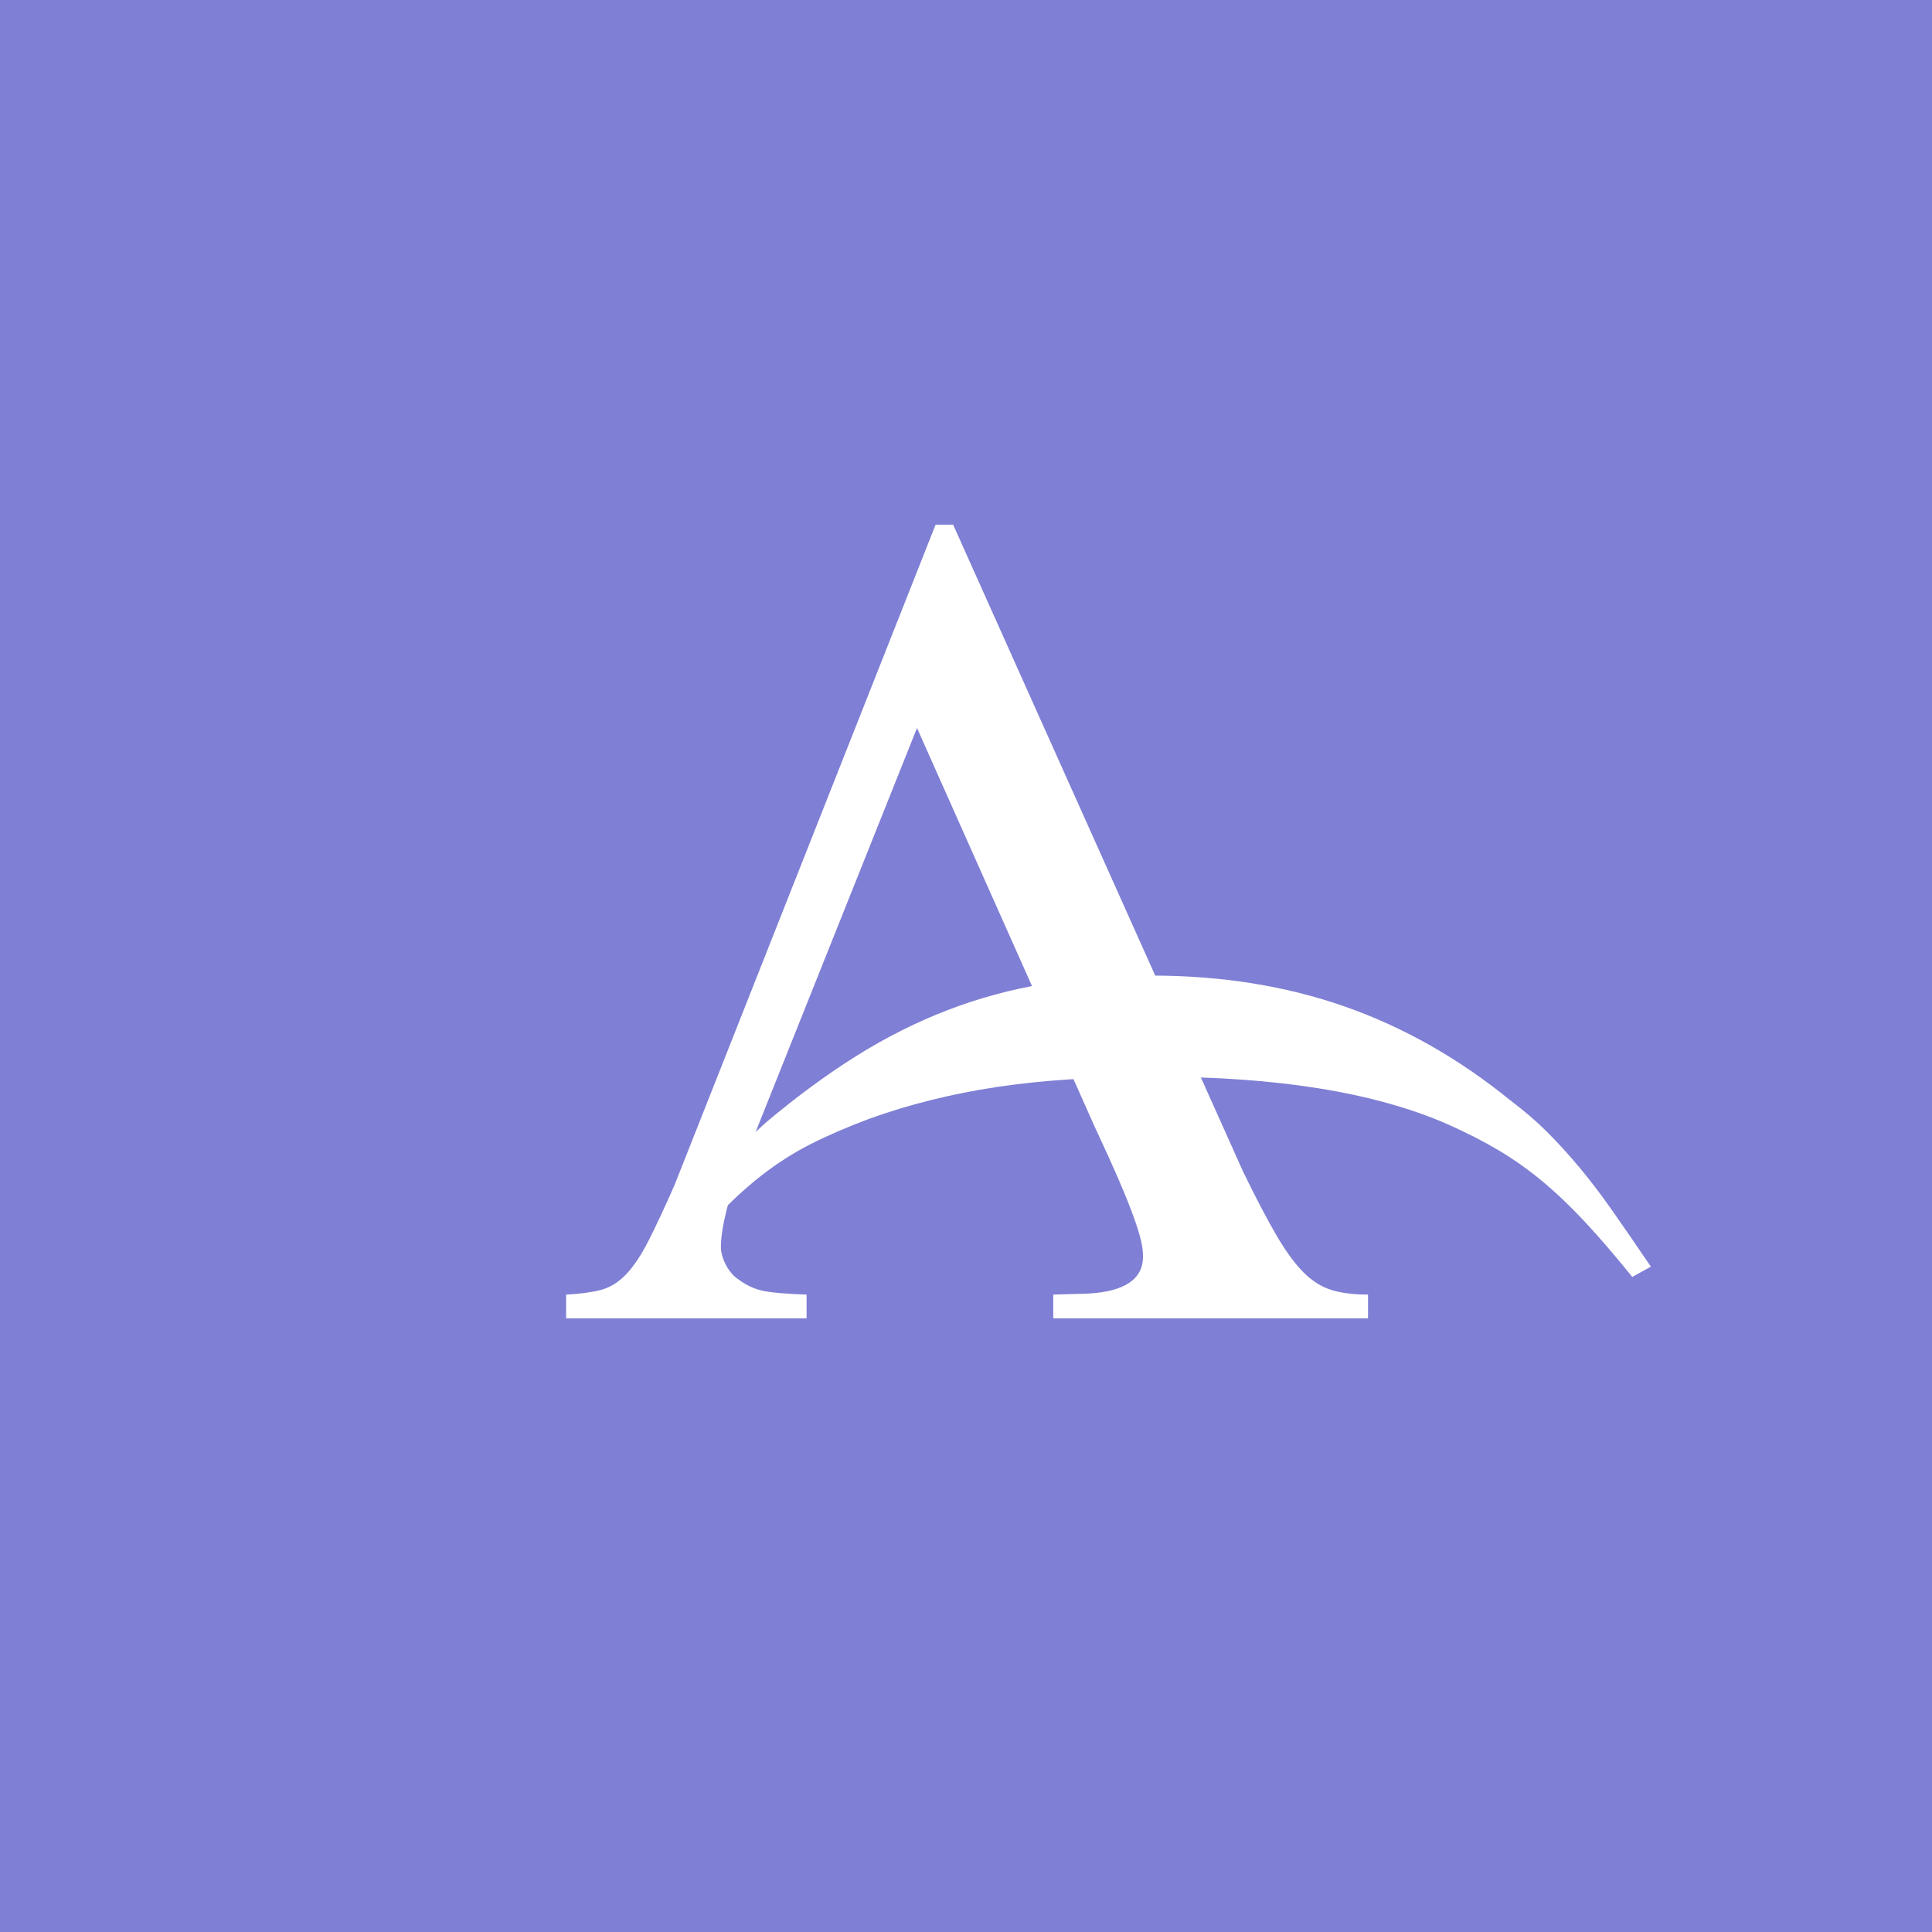
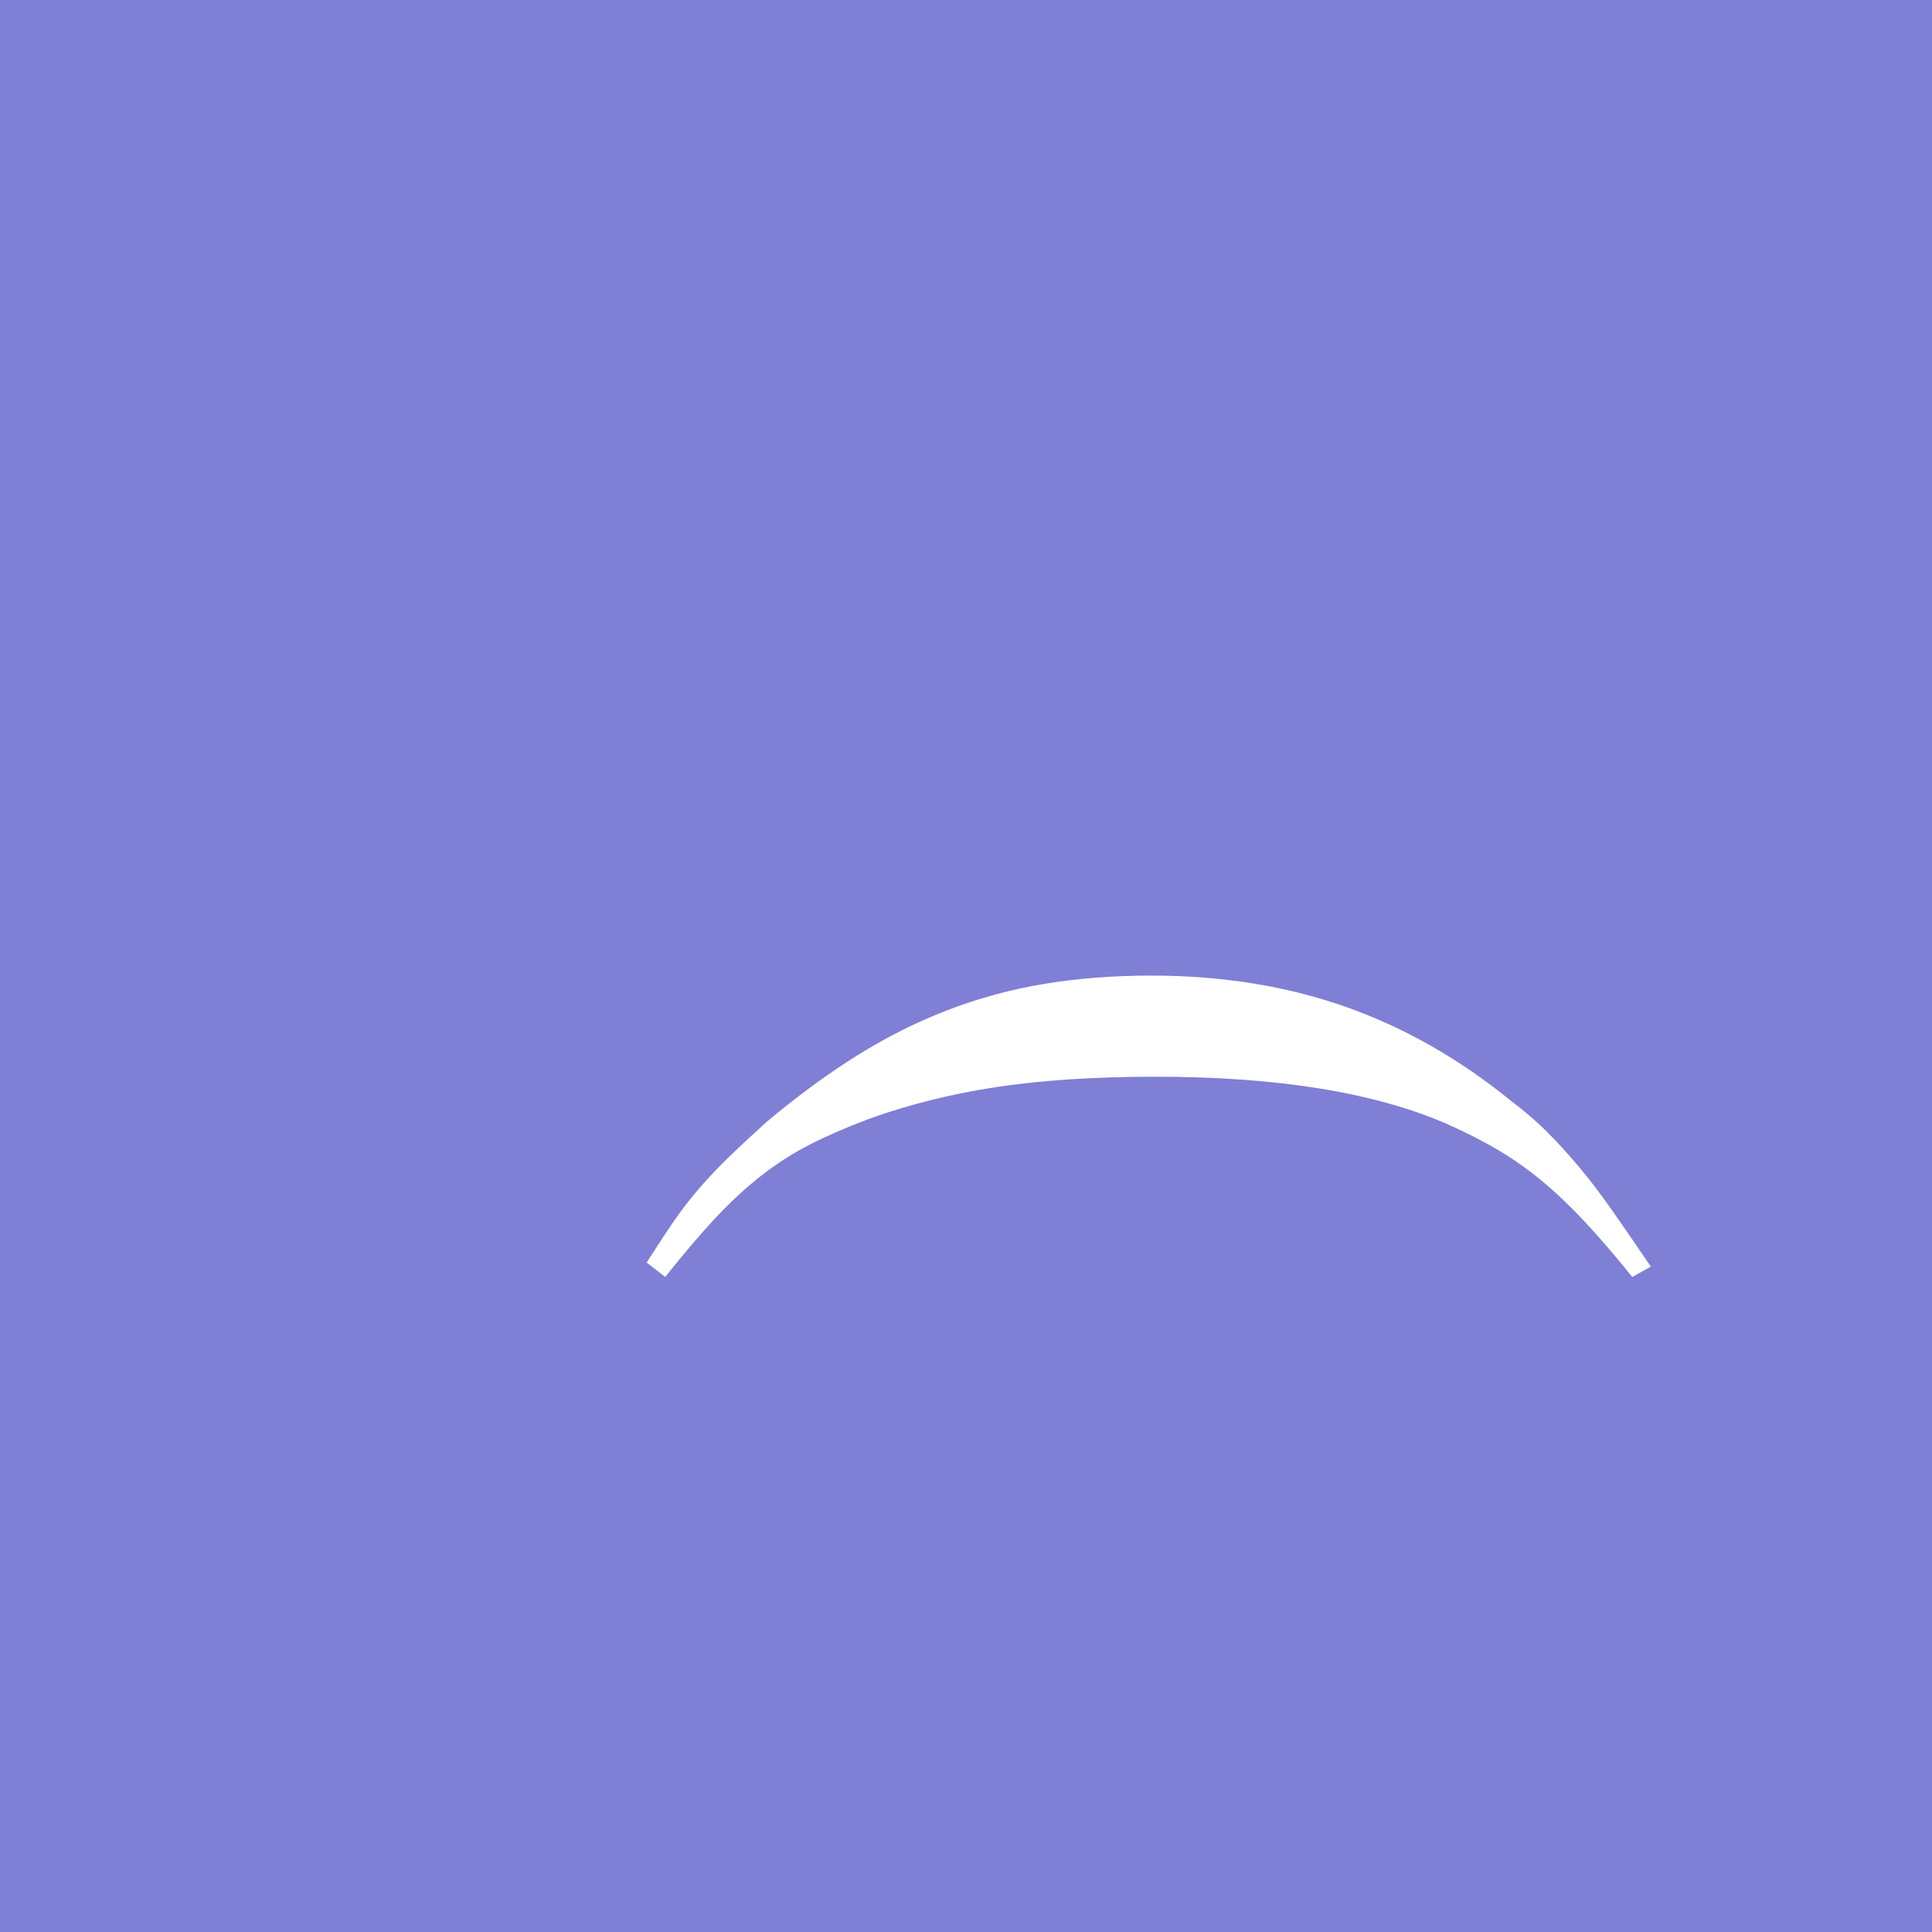
<svg xmlns="http://www.w3.org/2000/svg" version="1.1" id="Livello_1" x="0px" y="0px" width="146.929px" height="146.928px" viewBox="0 0 146.929 146.928" enable-background="new 0 0 146.929 146.928" xml:space="preserve">
  <rect fill="#7F7FD5" width="146.929" height="146.928" />
  <g>
    <g>
      <g>
        <g>
-           <path fill="#FFFFFF" d="M43.053,98.454c1.046-0.053,1.922-0.169,2.629-0.352c0.707-0.185,1.348-0.577,1.923-1.179      c0.576-0.601,1.138-1.439,1.688-2.511c0.549-1.072,1.217-2.499,2.001-4.277l19.858-50.233h1.334l22.056,49.213      c0.994,2.041,1.845,3.662,2.551,4.866c0.706,1.203,1.388,2.132,2.04,2.785c0.656,0.654,1.361,1.1,2.12,1.336      c0.759,0.235,1.688,0.352,2.786,0.352v1.806H80.1v-1.806l2.668-0.078c2.774-0.156,4.16-1.099,4.16-2.825      c0-0.366-0.052-0.772-0.158-1.216c-0.104-0.445-0.286-1.035-0.548-1.768s-0.628-1.647-1.1-2.745      c-0.471-1.099-1.099-2.486-1.883-4.161L69.738,55.365L56.631,88.173c-0.628,1.412-1.086,2.694-1.373,3.847      c-0.287,1.149-0.433,2.092-0.433,2.825c0,0.418,0.132,0.876,0.393,1.374c0.263,0.496,0.603,0.875,1.02,1.138      c0.577,0.418,1.191,0.693,1.846,0.824c0.654,0.13,1.74,0.221,3.257,0.273v1.806H43.053V98.454z" />
-         </g>
+           </g>
      </g>
    </g>
  </g>
  <g>
    <g>
      <g>
        <g>
          <path fill="#FFFFFF" d="M124.135,97.112c-1.308-1.621-2.512-3.022-3.611-4.199c-1.099-1.178-2.185-2.21-3.256-3.101      c-1.074-0.889-2.186-1.674-3.337-2.354s-2.434-1.335-3.846-1.962c-5.493-2.407-12.897-3.611-22.213-3.611      c-4.604,0-8.633,0.263-12.086,0.785c-3.455,0.522-6.698,1.334-9.732,2.433c-1.675,0.628-3.153,1.269-4.436,1.924      c-1.281,0.654-2.512,1.439-3.689,2.354c-1.177,0.917-2.341,1.989-3.492,3.218c-1.15,1.23-2.433,2.735-3.847,4.514l-1.412-1.099      c0.733-1.15,1.412-2.185,2.041-3.101c0.628-0.914,1.295-1.778,2.001-2.59s1.467-1.609,2.276-2.395      c0.812-0.784,1.74-1.648,2.786-2.59c2.303-1.936,4.579-3.61,6.829-5.023c2.25-1.412,4.565-2.577,6.946-3.493      c2.381-0.915,4.84-1.582,7.378-2.001s5.246-0.628,8.123-0.628c5.337,0,10.243,0.785,14.717,2.354      c4.475,1.569,8.673,3.951,12.598,7.143c1.046,0.786,1.974,1.584,2.786,2.395c0.812,0.811,1.622,1.7,2.433,2.668      c0.811,0.969,1.648,2.067,2.513,3.298c0.863,1.229,1.844,2.656,2.942,4.277L124.135,97.112z" />
        </g>
      </g>
    </g>
  </g>
</svg>